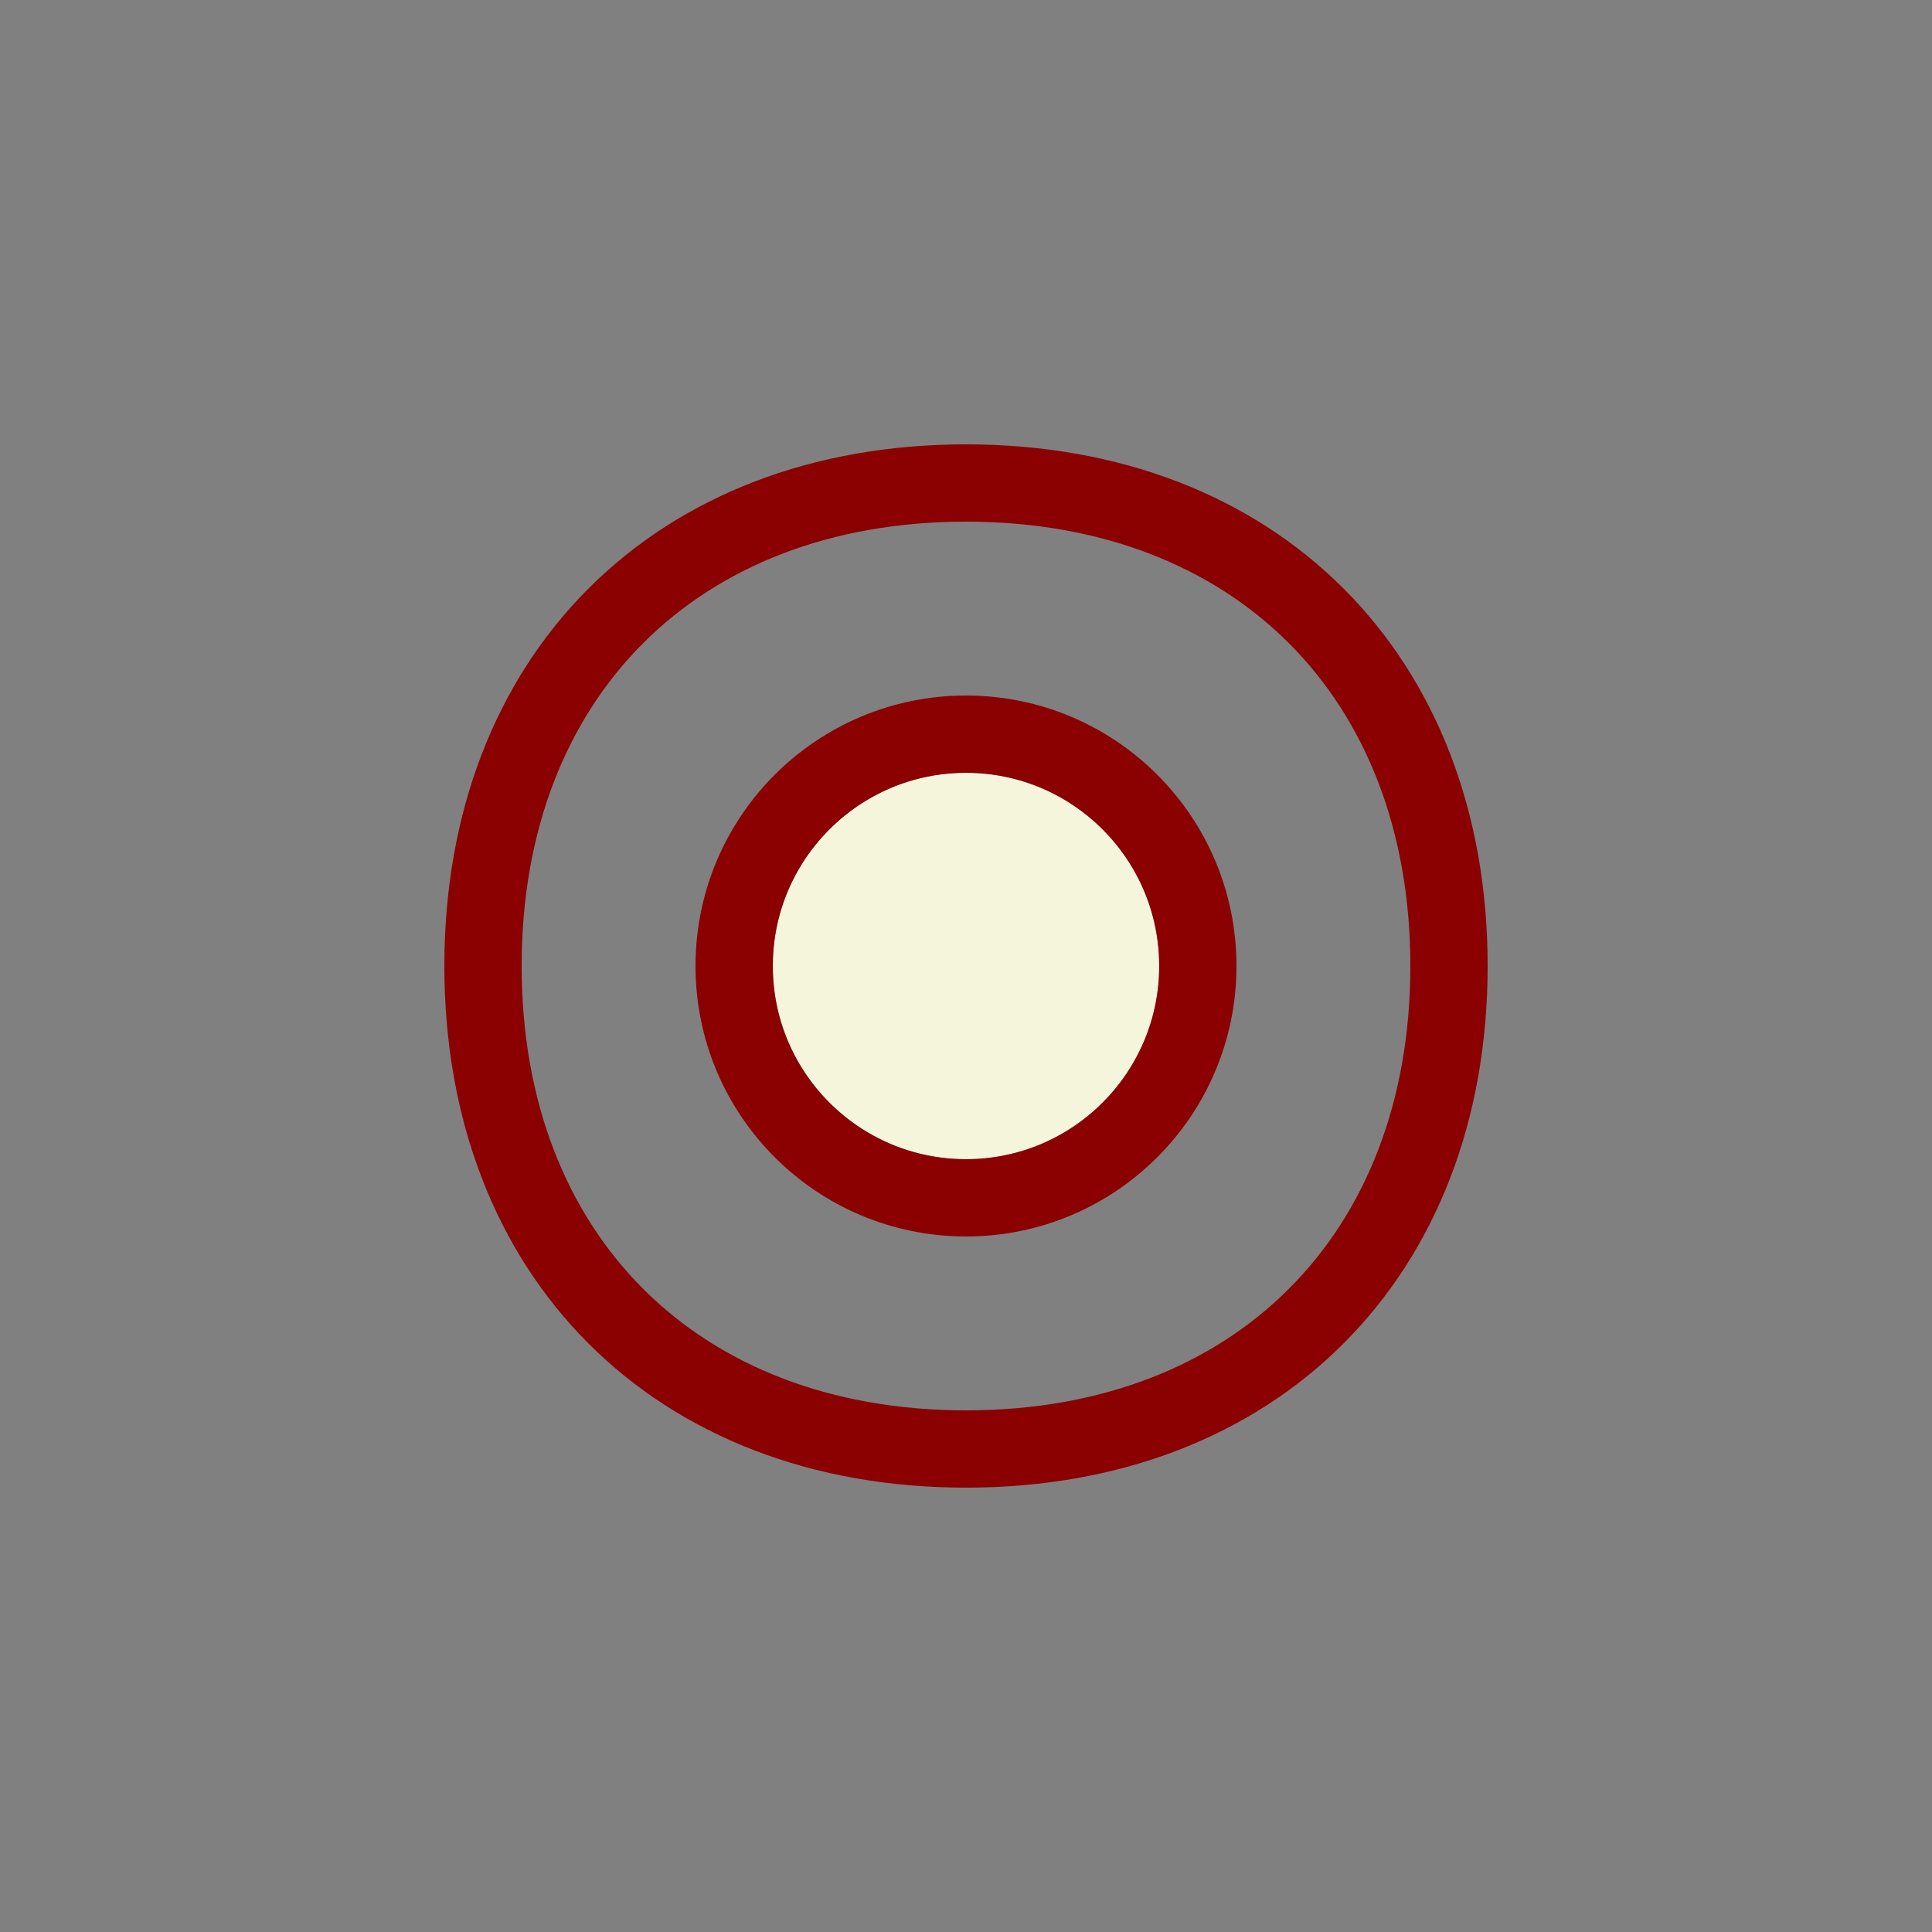
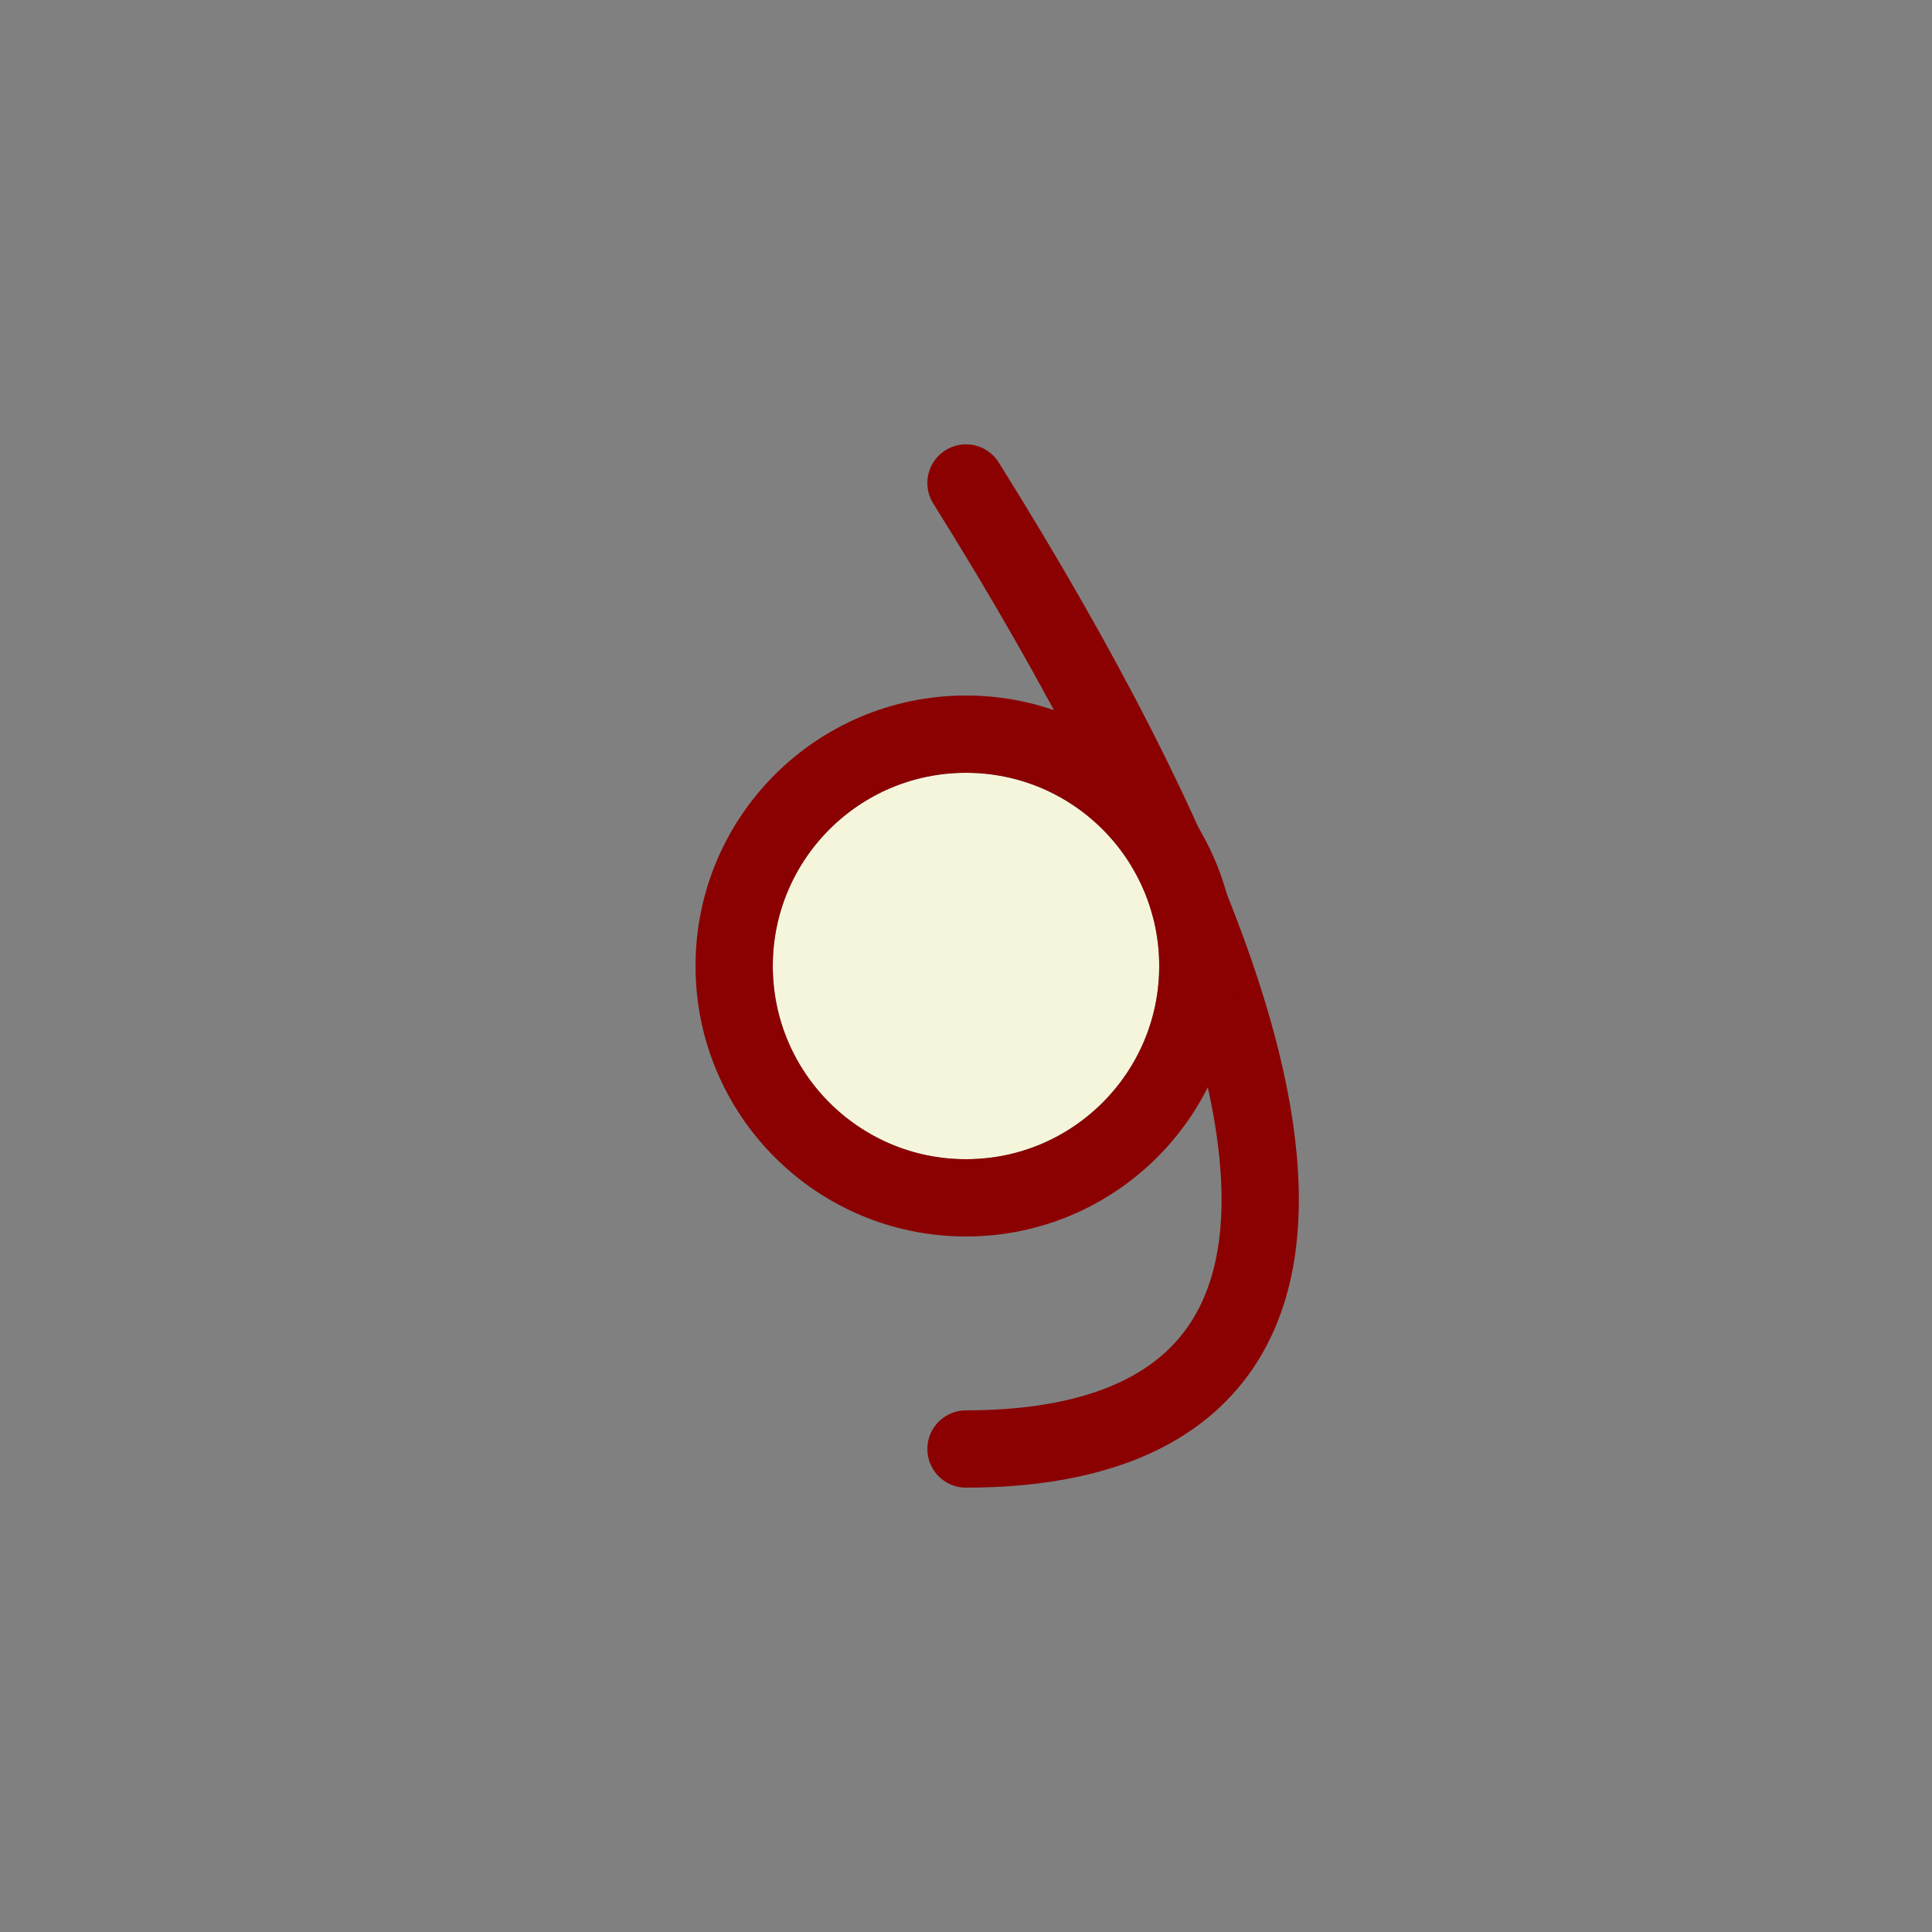
<svg xmlns="http://www.w3.org/2000/svg" width="100" height="100" viewBox="0 0 100 100" fill="none">
  <rect x="0" y="0" width="100" height="100" fill="#808080" stroke="none" />
-   <path d="M50 25C35 25 25 35 25 50C25 65 35 75 50 75" stroke="#8B0000" stroke-width="4" stroke-linecap="round" />
-   <path d="M50 25C65 25 75 35 75 50C75 65 65 75 50 75" stroke="#8B0000" stroke-width="4" stroke-linecap="round" />
+   <path d="M50 25C75 65 65 75 50 75" stroke="#8B0000" stroke-width="4" stroke-linecap="round" />
  <circle cx="50" cy="50" r="10" fill="#F5F5DC" />
  <circle cx="50" cy="50" r="12" stroke="#8B0000" stroke-width="4" />
</svg>